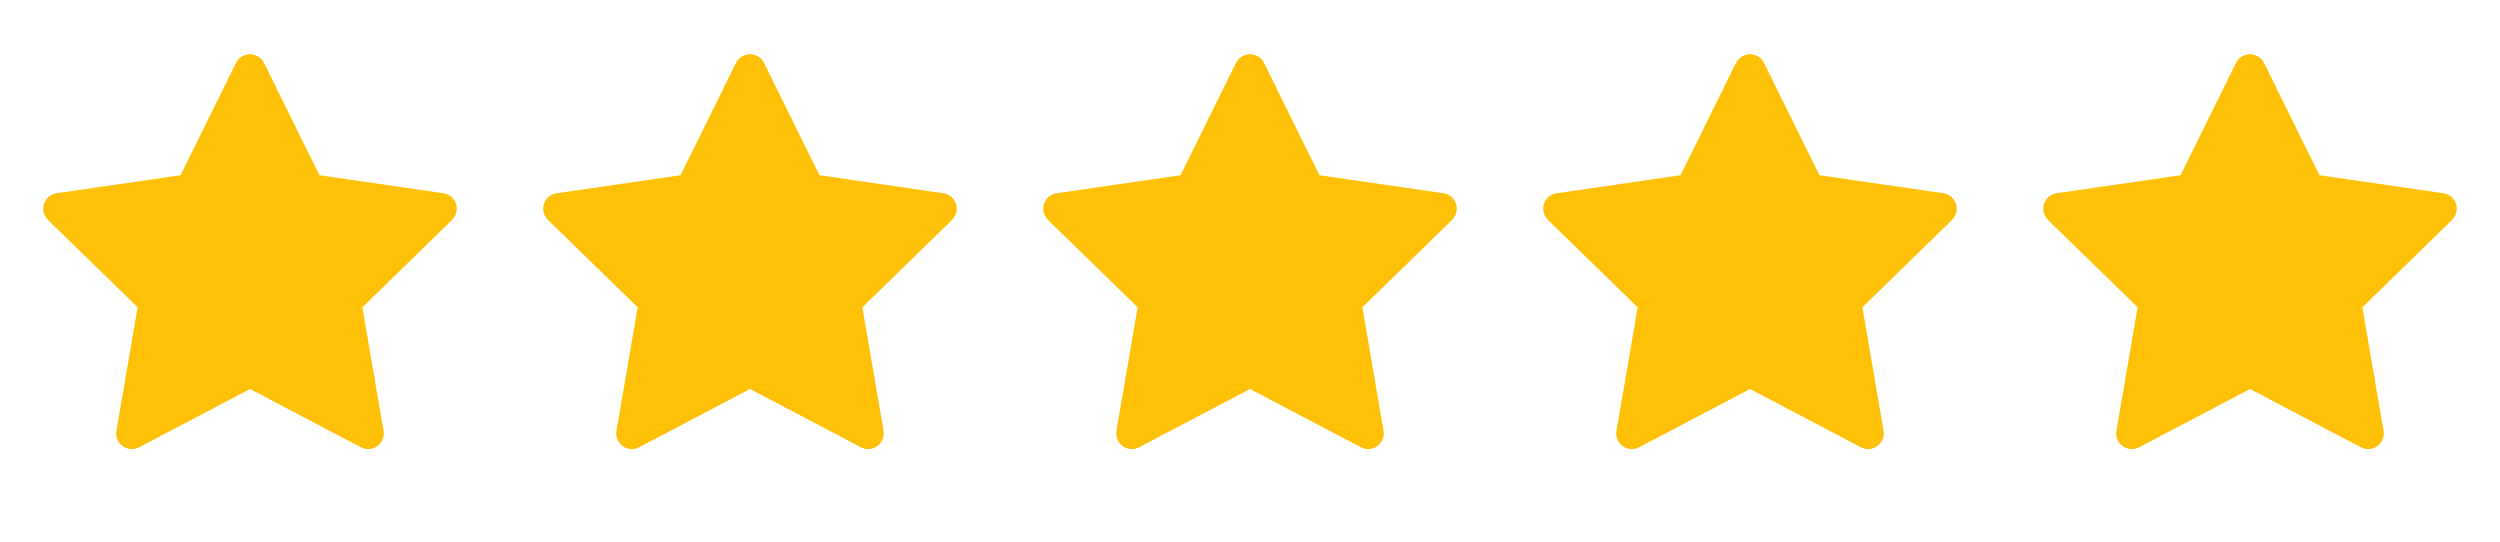
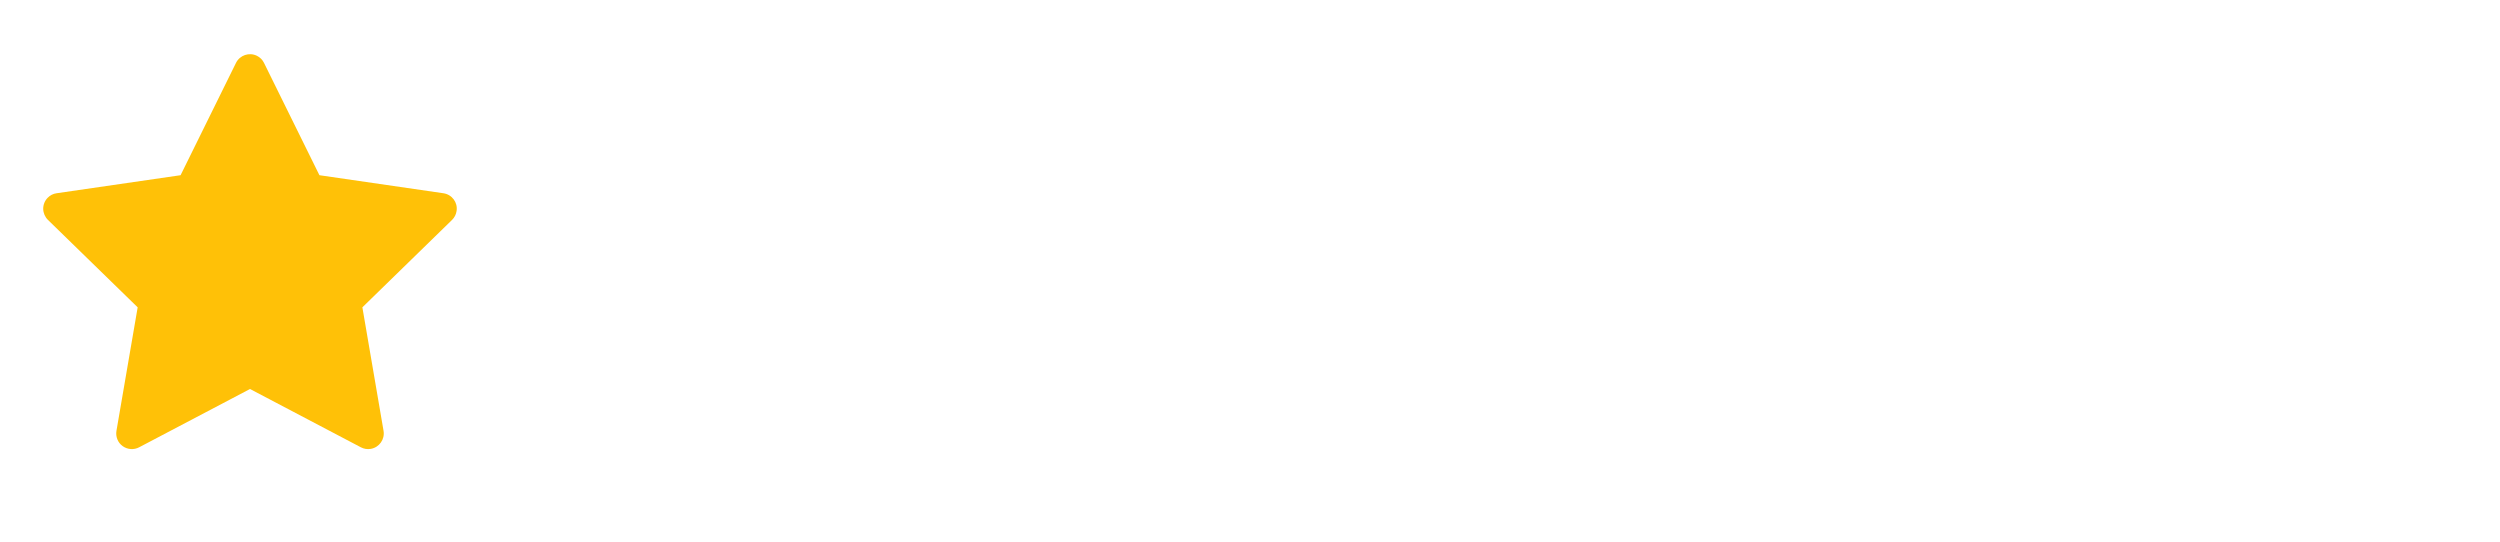
<svg xmlns="http://www.w3.org/2000/svg" width="60" height="13" viewBox="0 0 60 13" fill="none">
  <path d="M10.642 4.638L7.666 4.205L6.336 1.509C6.3 1.435 6.24 1.375 6.166 1.339C5.981 1.248 5.756 1.324 5.664 1.509L4.334 4.205L1.358 4.638C1.276 4.649 1.201 4.688 1.144 4.747C1.074 4.818 1.036 4.914 1.037 5.014C1.039 5.113 1.08 5.208 1.151 5.278L3.304 7.376L2.795 10.34C2.783 10.409 2.791 10.48 2.817 10.545C2.843 10.61 2.887 10.666 2.944 10.707C3.001 10.748 3.068 10.772 3.137 10.777C3.207 10.782 3.277 10.768 3.339 10.735L6 9.336L8.661 10.735C8.734 10.774 8.818 10.787 8.899 10.773C9.103 10.737 9.24 10.544 9.205 10.34L8.697 7.376L10.849 5.278C10.908 5.22 10.947 5.145 10.958 5.063C10.99 4.858 10.847 4.668 10.642 4.638V4.638Z" fill="#FFC107" />
-   <path d="M22.642 4.638L19.666 4.205L18.336 1.509C18.3 1.435 18.24 1.375 18.166 1.339C17.981 1.248 17.756 1.324 17.664 1.509L16.334 4.205L13.358 4.638C13.276 4.649 13.201 4.688 13.144 4.747C13.074 4.818 13.036 4.914 13.037 5.014C13.039 5.113 13.08 5.208 13.151 5.278L15.304 7.376L14.795 10.34C14.783 10.409 14.791 10.48 14.817 10.545C14.843 10.61 14.887 10.666 14.944 10.707C15.001 10.748 15.068 10.772 15.137 10.777C15.207 10.782 15.277 10.768 15.339 10.735L18 9.336L20.661 10.735C20.734 10.774 20.818 10.787 20.899 10.773C21.103 10.737 21.24 10.544 21.205 10.34L20.697 7.376L22.849 5.278C22.908 5.22 22.947 5.145 22.958 5.063C22.99 4.858 22.847 4.668 22.642 4.638V4.638Z" fill="#FFC107" />
-   <path d="M34.642 4.638L31.666 4.205L30.336 1.509C30.3 1.435 30.24 1.375 30.166 1.339C29.981 1.248 29.756 1.324 29.664 1.509L28.334 4.205L25.358 4.638C25.276 4.649 25.201 4.688 25.144 4.747C25.074 4.818 25.036 4.914 25.038 5.014C25.039 5.113 25.08 5.208 25.151 5.278L27.304 7.376L26.795 10.34C26.783 10.409 26.791 10.48 26.817 10.545C26.843 10.61 26.887 10.666 26.944 10.707C27 10.748 27.067 10.772 27.137 10.777C27.207 10.782 27.277 10.768 27.339 10.735L30 9.336L32.661 10.735C32.734 10.774 32.818 10.787 32.899 10.773C33.103 10.737 33.24 10.544 33.205 10.34L32.697 7.376L34.849 5.278C34.908 5.22 34.947 5.145 34.958 5.063C34.99 4.858 34.847 4.668 34.642 4.638V4.638Z" fill="#FFC107" />
-   <path d="M46.642 4.638L43.666 4.205L42.336 1.509C42.3 1.435 42.24 1.375 42.166 1.339C41.981 1.248 41.756 1.324 41.664 1.509L40.334 4.205L37.358 4.638C37.276 4.649 37.201 4.688 37.144 4.747C37.074 4.818 37.036 4.914 37.038 5.014C37.039 5.113 37.08 5.208 37.151 5.278L39.304 7.376L38.795 10.34C38.783 10.409 38.791 10.48 38.817 10.545C38.843 10.61 38.887 10.666 38.944 10.707C39.001 10.748 39.068 10.772 39.137 10.777C39.207 10.782 39.277 10.768 39.339 10.735L42 9.336L44.661 10.735C44.734 10.774 44.818 10.787 44.899 10.773C45.103 10.737 45.24 10.544 45.205 10.34L44.697 7.376L46.849 5.278C46.908 5.22 46.947 5.145 46.958 5.063C46.99 4.858 46.847 4.668 46.642 4.638V4.638Z" fill="#FFC107" />
-   <path d="M58.642 4.638L55.666 4.205L54.336 1.509C54.3 1.435 54.24 1.375 54.166 1.339C53.981 1.248 53.756 1.324 53.664 1.509L52.334 4.205L49.358 4.638C49.276 4.649 49.201 4.688 49.144 4.747C49.074 4.818 49.036 4.914 49.038 5.014C49.039 5.113 49.08 5.208 49.151 5.278L51.304 7.376L50.795 10.34C50.783 10.409 50.791 10.48 50.817 10.545C50.843 10.61 50.887 10.666 50.944 10.707C51.001 10.748 51.068 10.772 51.137 10.777C51.207 10.782 51.277 10.768 51.339 10.735L54 9.336L56.661 10.735C56.734 10.774 56.818 10.787 56.899 10.773C57.103 10.737 57.24 10.544 57.205 10.34L56.697 7.376L58.849 5.278C58.908 5.22 58.947 5.145 58.958 5.063C58.99 4.858 58.847 4.668 58.642 4.638V4.638Z" fill="#FFC107" />
</svg>